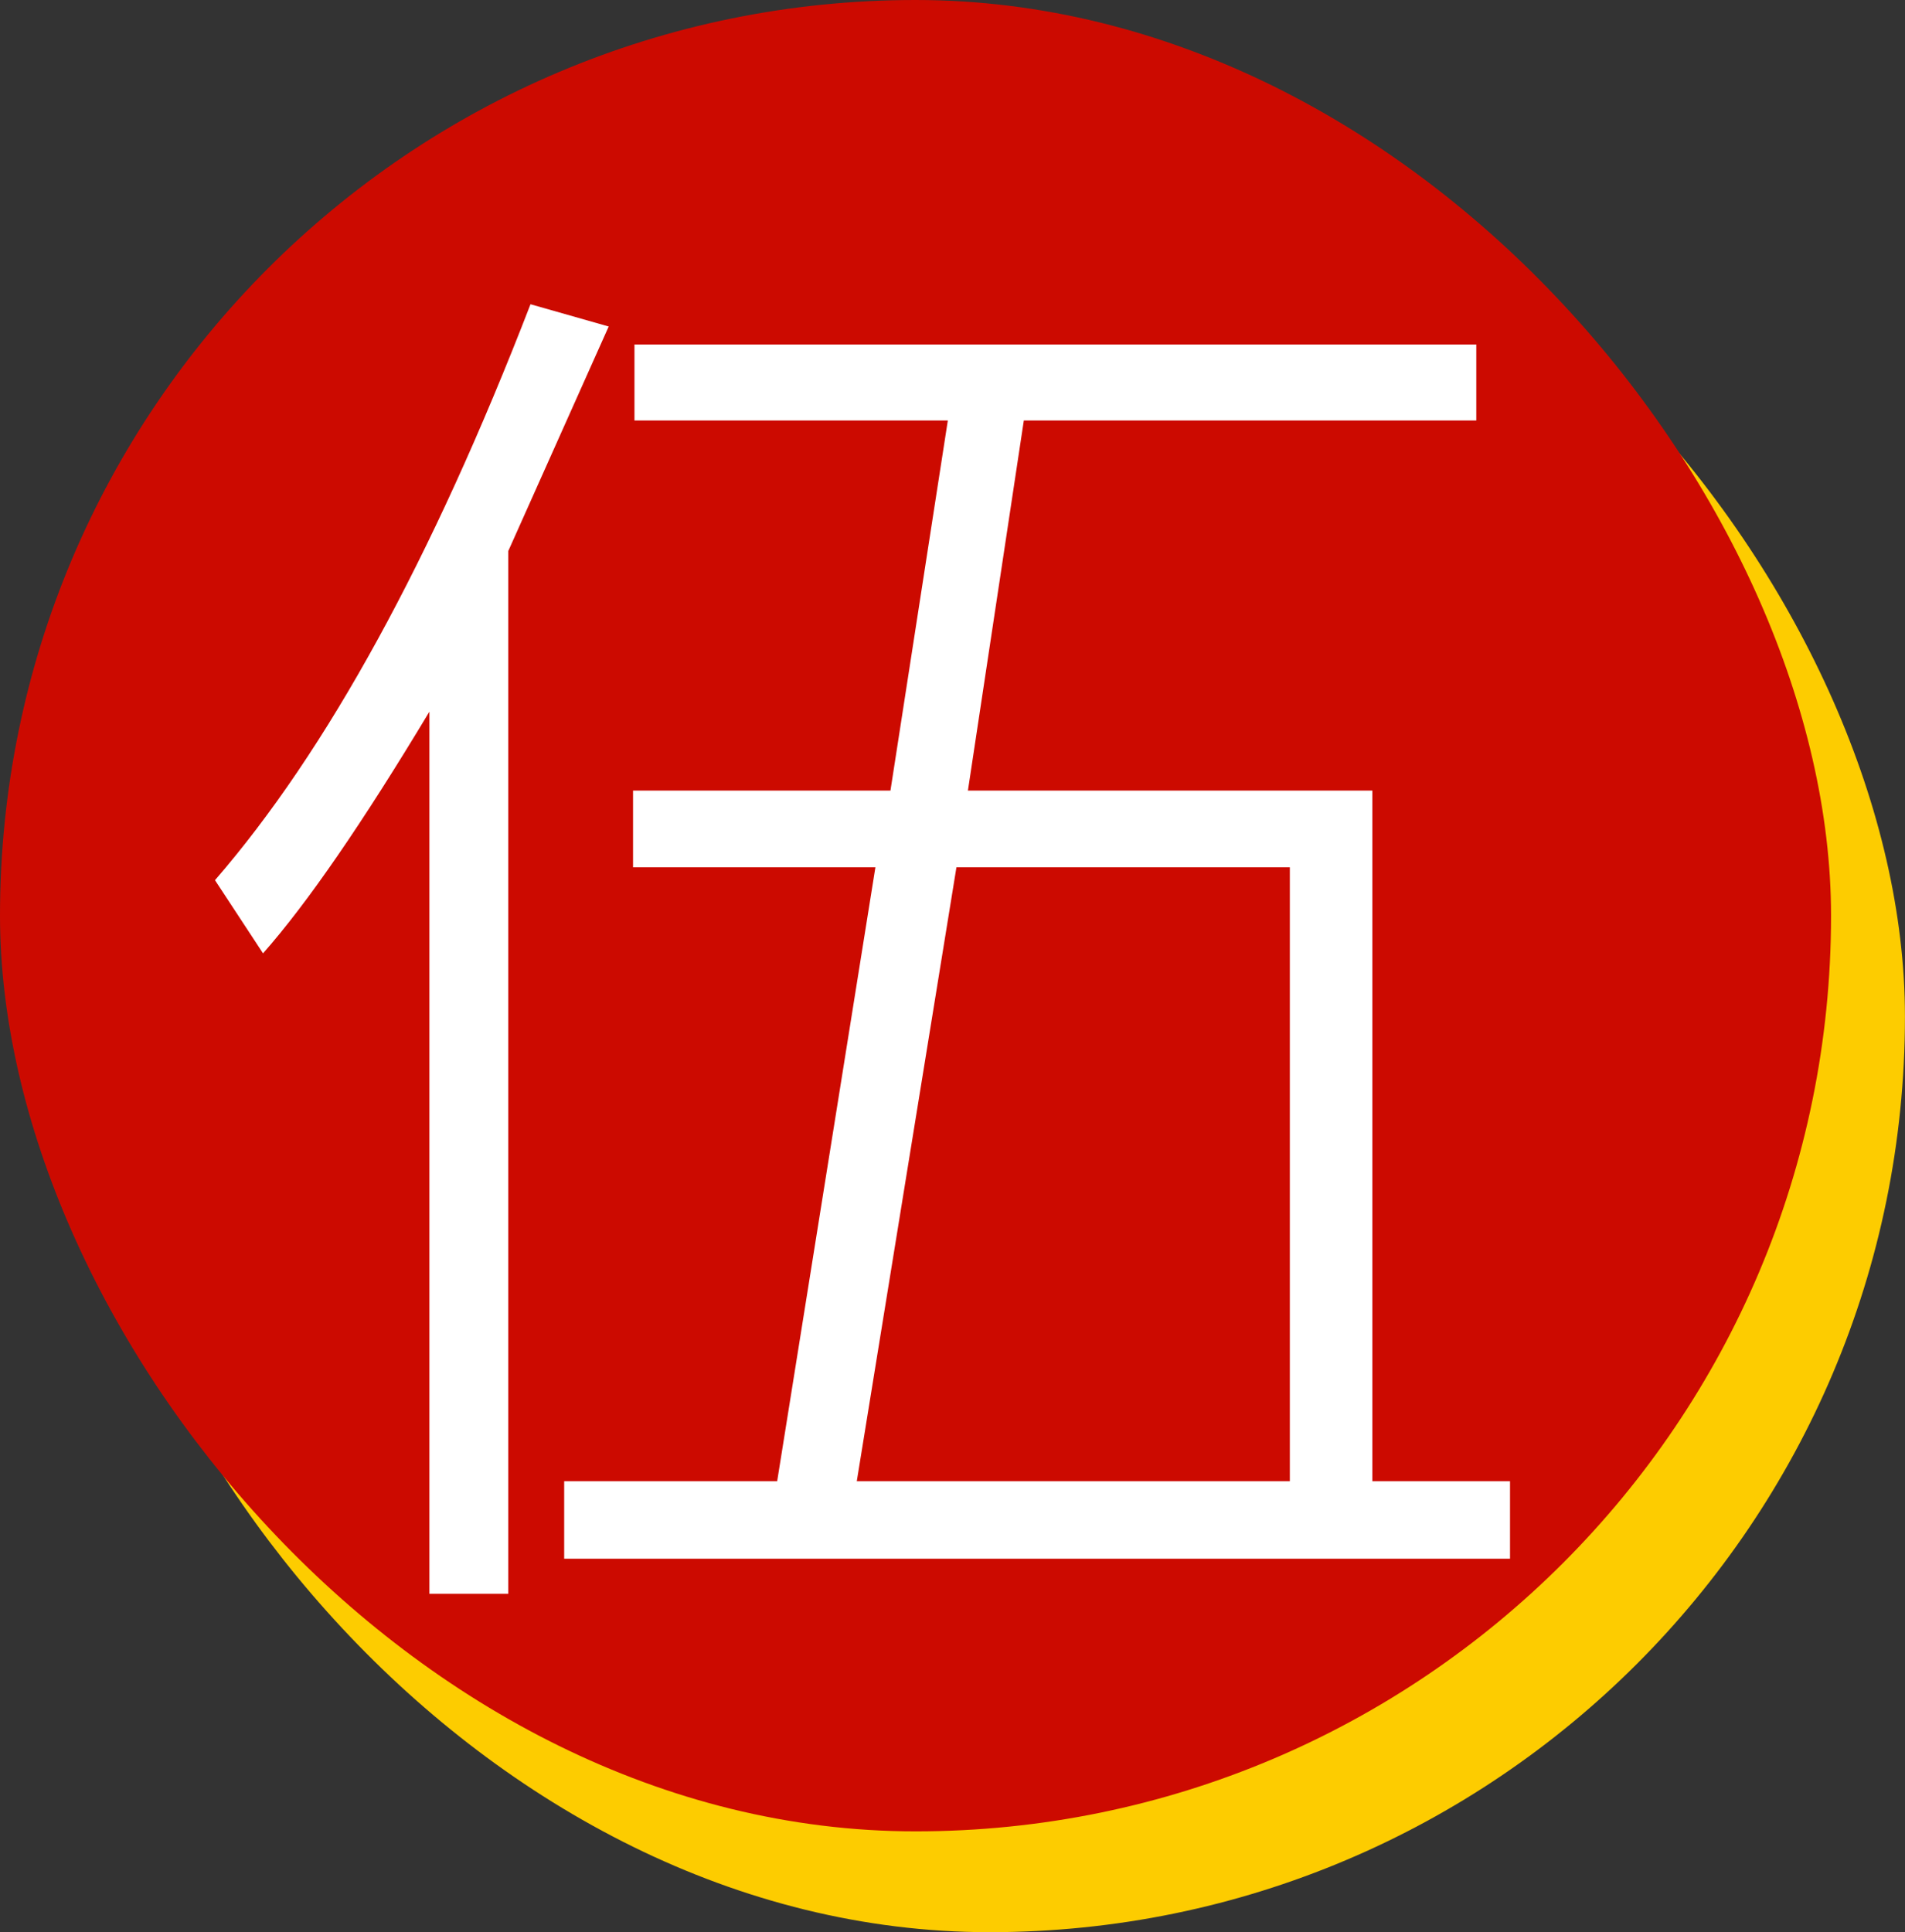
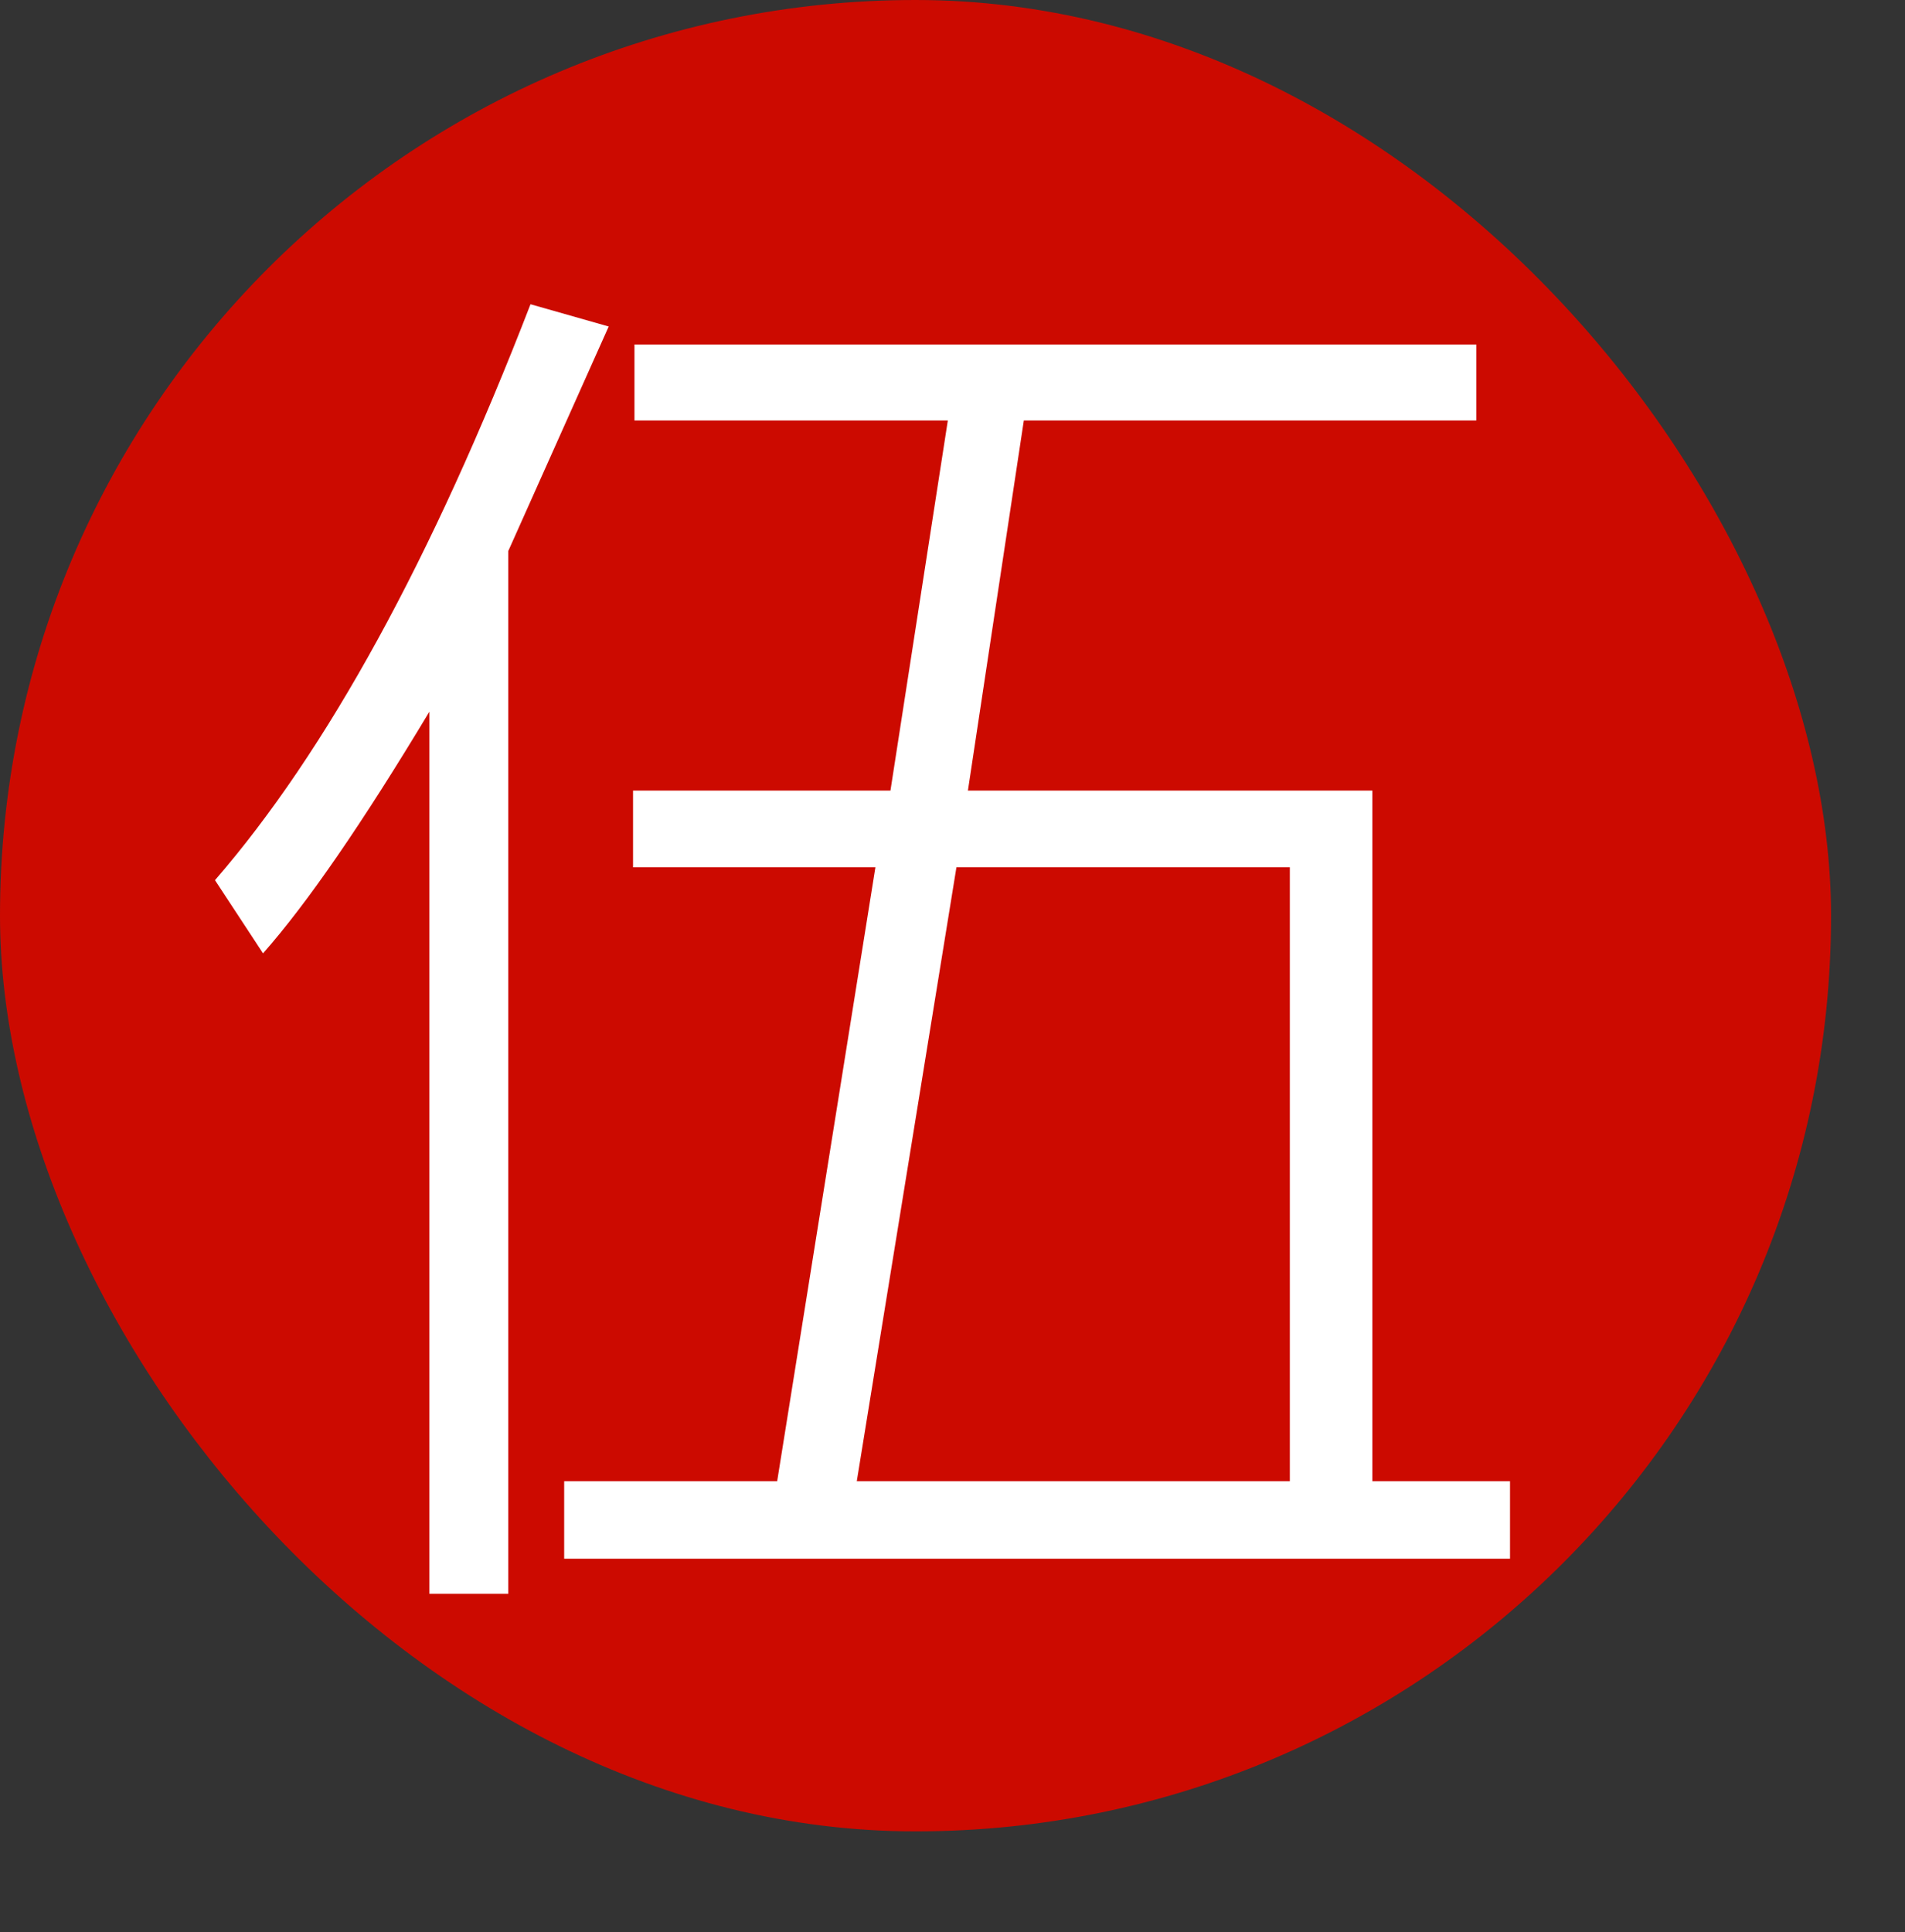
<svg xmlns="http://www.w3.org/2000/svg" id="_圖層_2" data-name="圖層 2" width="36.322" height="36.834" viewBox="0 0 36.322 36.834">
  <rect x="0" y="0" width="36.322" height="36.834" fill="#333333" stroke="none" />
  <defs>
    <style>
      .cls-1 {
        fill: #fdcc00;
      }

      .cls-1, .cls-2, .cls-3 {
        stroke-width: 0px;
      }

      .cls-2 {
        fill: #fff;
      }

      .cls-3 {
        fill: #cc0a00;
      }
    </style>
  </defs>
  <g id="_圖層_1-2" data-name="圖層 1">
    <g>
      <g>
-         <rect class="cls-1" x="1.409" y="1.922" width="34.912" height="34.912" rx="17.456" ry="17.456" />
        <rect class="cls-3" x="0" y="0" width="34.912" height="34.912" rx="17.456" ry="17.456" />
      </g>
      <path class="cls-2" d="M11.605,6.226l-1.914,4.279v19.879h-1.504V13.567c-1.276,2.124-2.333,3.659-3.172,4.607l-.916-1.395c2.133-2.461,4.138-6.12,6.016-10.979l1.49.424ZM28.79,29.714H10.757v-1.477h4.061l1.873-11.703h-4.621v-1.463h4.908l1.094-7.055h-5.975v-1.449h16.051v1.449h-8.627l-1.066,7.055h7.711v13.166h2.625v1.477ZM24.593,28.237v-11.703h-6.357l-1.9,11.703h8.258Z" />
    </g>
  </g>
</svg>